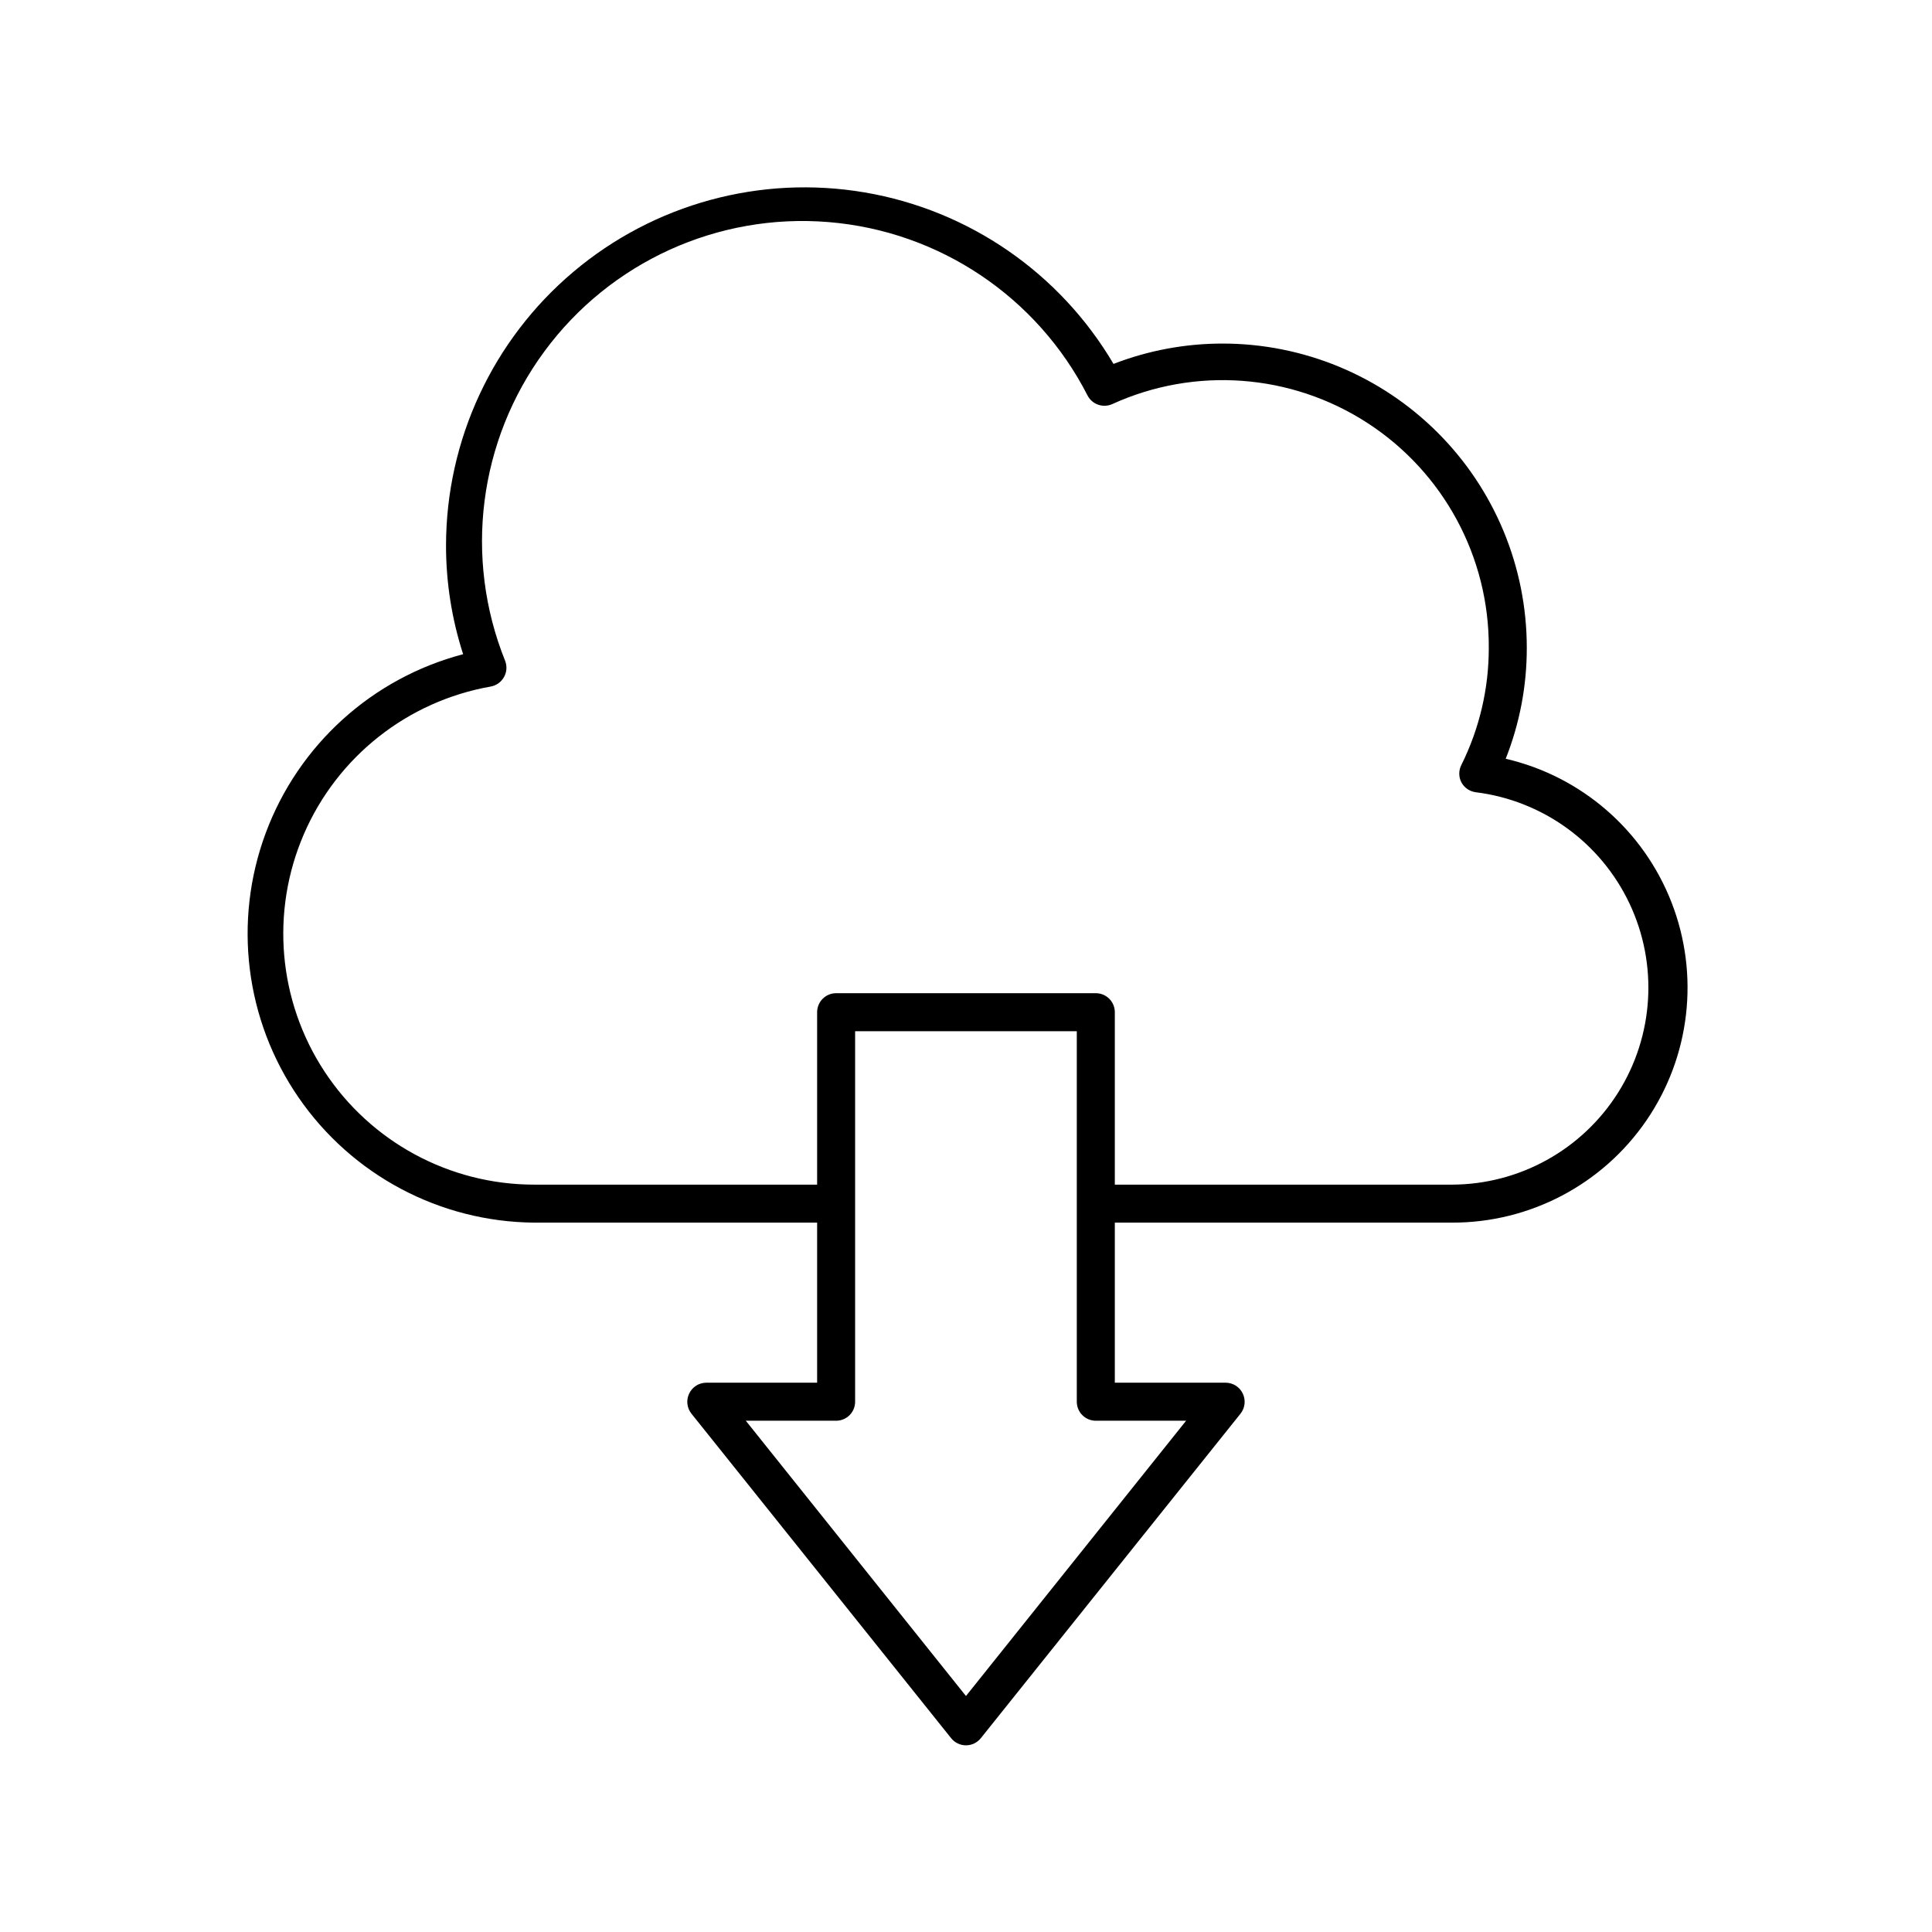
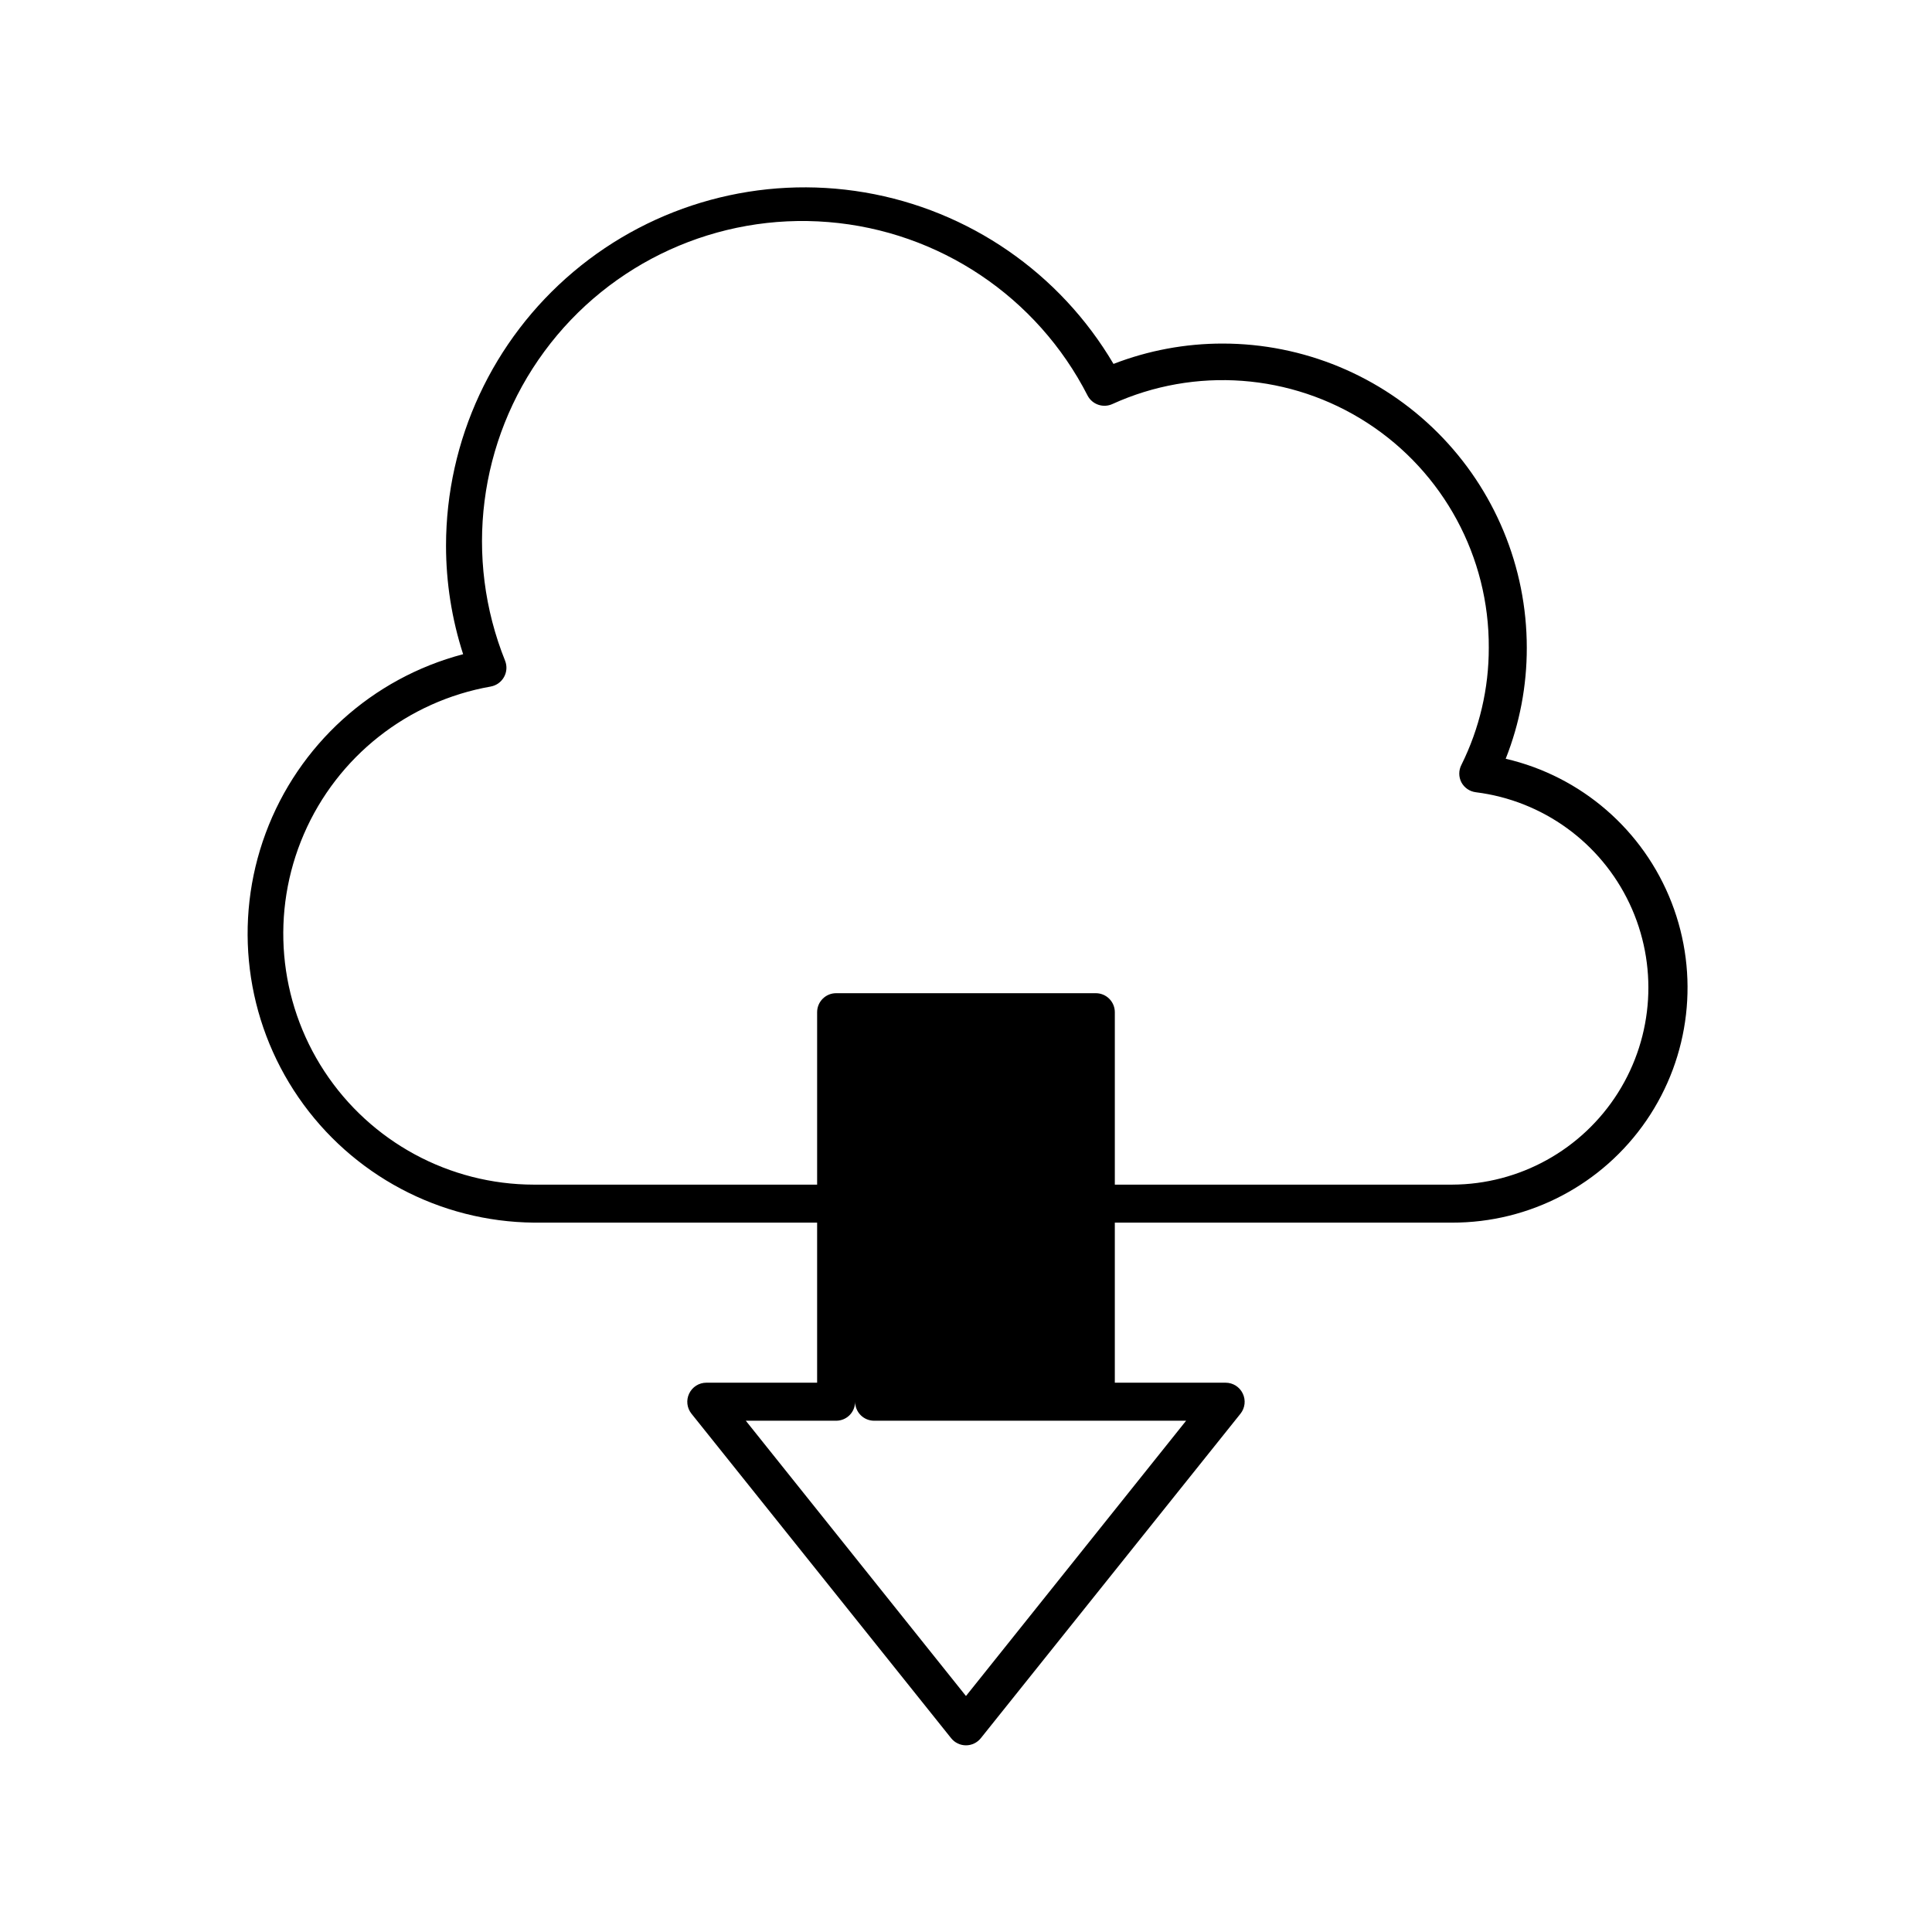
<svg xmlns="http://www.w3.org/2000/svg" fill="#000000" width="800px" height="800px" version="1.1" viewBox="144 144 512 512">
-   <path d="m285.48 468.01h75.066v42.422h-29.371c-1.941 0.004-3.703 1.121-4.535 2.871-0.844 1.75-0.609 3.824 0.605 5.34l68.82 86c0.953 1.191 2.398 1.887 3.93 1.887 1.527 0 2.973-0.695 3.93-1.887l68.82-86c1.211-1.516 1.445-3.59 0.602-5.34-0.832-1.75-2.594-2.867-4.531-2.871h-29.375v-42.422h89.379c20.578 0.043 39.852-10.082 51.488-27.059 11.637-16.973 14.137-38.598 6.676-57.781-7.457-19.18-23.91-33.438-43.957-38.09 3.711-9.363 5.609-19.348 5.59-29.422 0-21.379-8.492-41.883-23.609-57-15.117-15.117-35.621-23.609-57-23.609-9.891-0.004-19.695 1.824-28.918 5.391-14.203-24.109-38.312-40.734-65.895-45.438-27.586-4.703-55.84 2.988-77.23 21.027-21.391 18.043-33.742 44.594-33.762 72.574 0 9.77 1.531 19.473 4.535 28.77-24.125 6.34-43.648 24.031-52.328 47.414-8.68 23.387-5.426 49.531 8.719 70.074 14.145 20.547 37.41 32.914 62.352 33.148zm-11.438-142.07c1.496-0.266 2.789-1.191 3.527-2.519 0.734-1.309 0.844-2.879 0.301-4.281-10.98-27.297-7.043-58.336 10.41-82.027 17.449-23.691 45.926-36.656 75.254-34.262 29.328 2.391 55.324 19.801 68.703 46.008 1.25 2.356 4.125 3.328 6.551 2.219 21.895-9.969 47.359-8.09 67.555 4.988 20.195 13.074 32.332 35.539 32.199 59.598 0.02 10.77-2.465 21.391-7.254 31.035-0.754 1.453-0.754 3.184 0 4.637 0.773 1.441 2.199 2.418 3.828 2.617 17.719 2.215 33.074 13.332 40.711 29.473 7.633 16.145 6.488 35.066-3.039 50.168-9.527 15.105-26.113 24.289-43.969 24.348h-89.379v-45.695c0-1.336-0.531-2.617-1.473-3.562-0.945-0.945-2.227-1.477-3.562-1.477h-68.82c-2.785 0-5.039 2.254-5.039 5.039v45.695h-75.066c-22.375-0.031-43.23-11.312-55.508-30.02-12.273-18.703-14.32-42.328-5.445-62.863 8.875-20.539 27.48-35.238 49.516-39.117zm160.36 194.57h23.93l-58.34 72.953-58.344-72.953h23.934c1.336 0 2.617-0.527 3.562-1.473 0.941-0.945 1.473-2.227 1.473-3.562v-98.195h58.746v98.195c0 1.336 0.531 2.617 1.477 3.562 0.945 0.945 2.227 1.473 3.562 1.473z" />
+   <path d="m285.48 468.01h75.066v42.422h-29.371c-1.941 0.004-3.703 1.121-4.535 2.871-0.844 1.75-0.609 3.824 0.605 5.34l68.82 86c0.953 1.191 2.398 1.887 3.93 1.887 1.527 0 2.973-0.695 3.93-1.887l68.82-86c1.211-1.516 1.445-3.59 0.602-5.34-0.832-1.75-2.594-2.867-4.531-2.871h-29.375v-42.422h89.379c20.578 0.043 39.852-10.082 51.488-27.059 11.637-16.973 14.137-38.598 6.676-57.781-7.457-19.18-23.91-33.438-43.957-38.09 3.711-9.363 5.609-19.348 5.59-29.422 0-21.379-8.492-41.883-23.609-57-15.117-15.117-35.621-23.609-57-23.609-9.891-0.004-19.695 1.824-28.918 5.391-14.203-24.109-38.312-40.734-65.895-45.438-27.586-4.703-55.84 2.988-77.23 21.027-21.391 18.043-33.742 44.594-33.762 72.574 0 9.77 1.531 19.473 4.535 28.77-24.125 6.34-43.648 24.031-52.328 47.414-8.68 23.387-5.426 49.531 8.719 70.074 14.145 20.547 37.41 32.914 62.352 33.148zm-11.438-142.07c1.496-0.266 2.789-1.191 3.527-2.519 0.734-1.309 0.844-2.879 0.301-4.281-10.98-27.297-7.043-58.336 10.41-82.027 17.449-23.691 45.926-36.656 75.254-34.262 29.328 2.391 55.324 19.801 68.703 46.008 1.25 2.356 4.125 3.328 6.551 2.219 21.895-9.969 47.359-8.09 67.555 4.988 20.195 13.074 32.332 35.539 32.199 59.598 0.02 10.77-2.465 21.391-7.254 31.035-0.754 1.453-0.754 3.184 0 4.637 0.773 1.441 2.199 2.418 3.828 2.617 17.719 2.215 33.074 13.332 40.711 29.473 7.633 16.145 6.488 35.066-3.039 50.168-9.527 15.105-26.113 24.289-43.969 24.348h-89.379v-45.695c0-1.336-0.531-2.617-1.473-3.562-0.945-0.945-2.227-1.477-3.562-1.477h-68.82c-2.785 0-5.039 2.254-5.039 5.039v45.695h-75.066c-22.375-0.031-43.23-11.312-55.508-30.02-12.273-18.703-14.32-42.328-5.445-62.863 8.875-20.539 27.48-35.238 49.516-39.117zm160.36 194.57h23.93l-58.34 72.953-58.344-72.953h23.934c1.336 0 2.617-0.527 3.562-1.473 0.941-0.945 1.473-2.227 1.473-3.562v-98.195v98.195c0 1.336 0.531 2.617 1.477 3.562 0.945 0.945 2.227 1.473 3.562 1.473z" />
</svg>